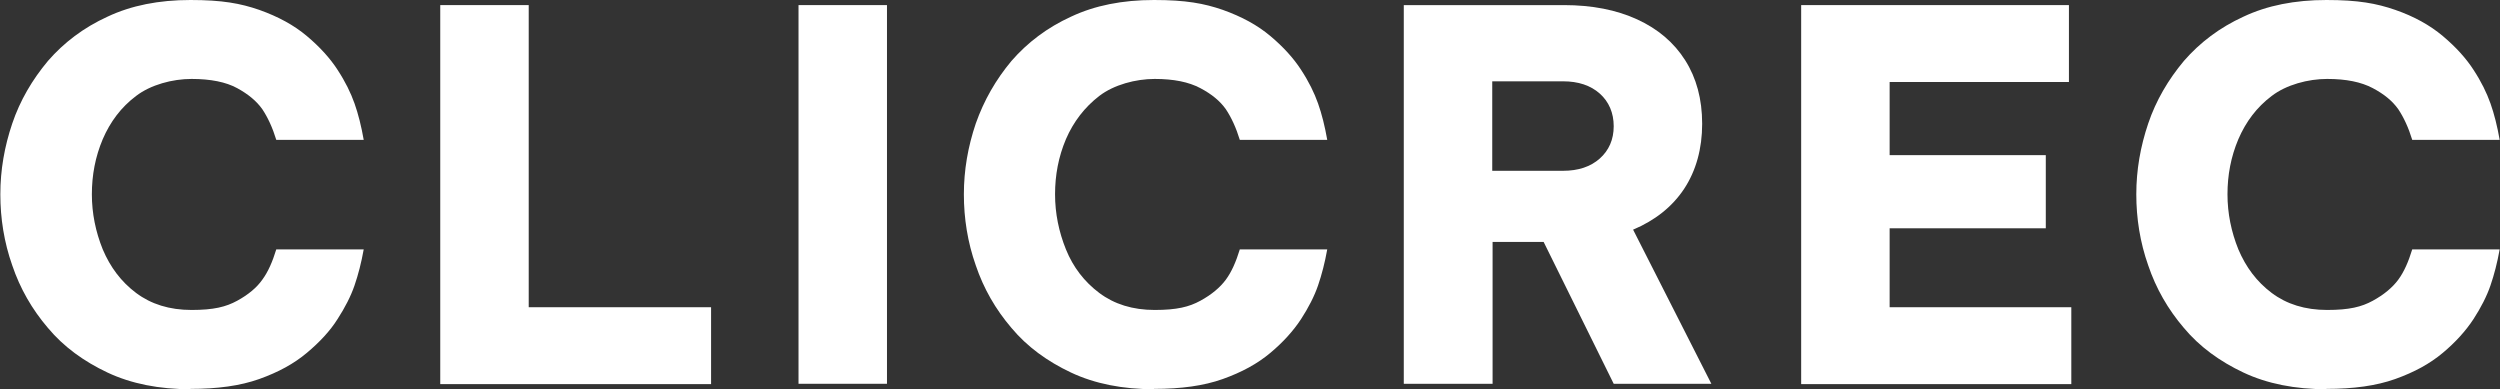
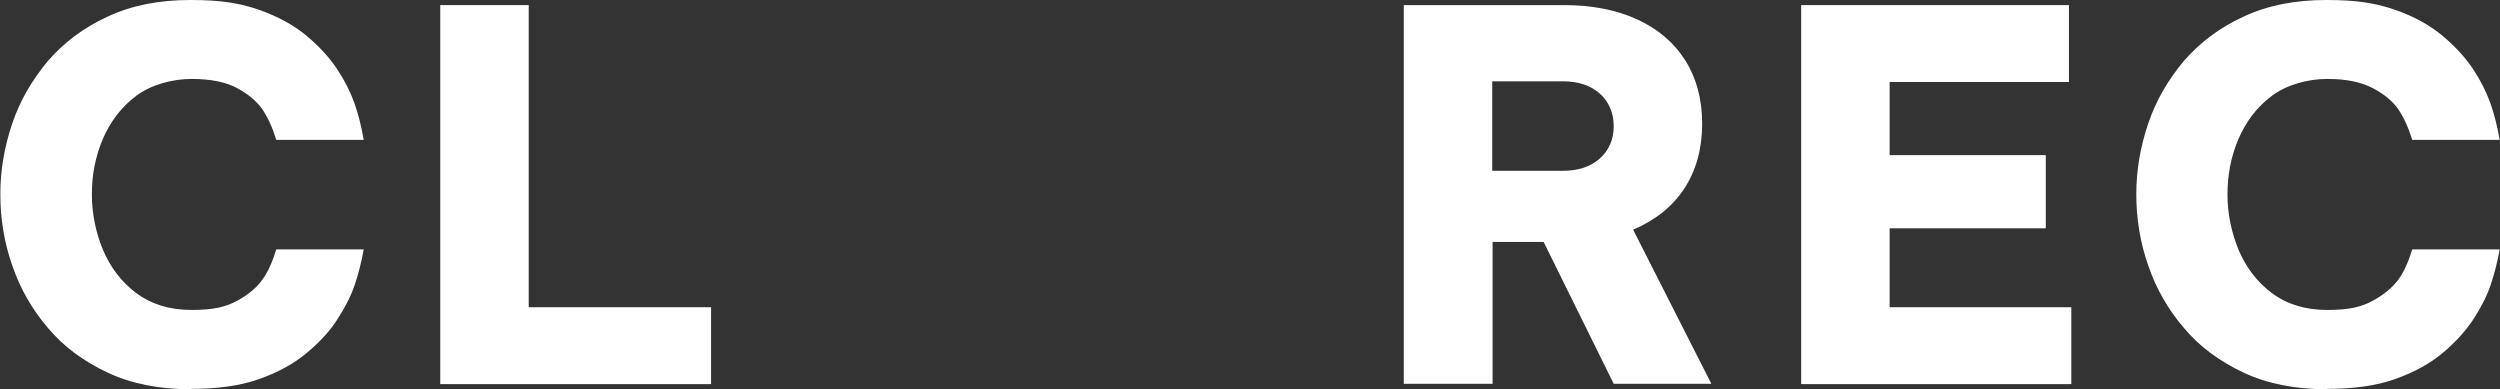
<svg xmlns="http://www.w3.org/2000/svg" id="Capa_1" viewBox="0 0 734.8 114.4">
  <rect x="0" y="0" width="734.8" height="114.4" fill="#333333" stroke="none" />
  <defs>
    <style> .st0 { fill: #fff; } </style>
  </defs>
  <path class="st0" d="M56,114.4c-9.2,0-17.4-1.6-24.4-4.9-7-3.3-12.9-7.6-17.5-13.1-4.7-5.5-8.2-11.6-10.5-18.4-2.4-6.8-3.5-13.8-3.5-20.9s1.2-14,3.5-20.8c2.3-6.8,5.9-12.9,10.5-18.4,4.7-5.4,10.5-9.8,17.5-13C38.6,1.6,46.7,0,56,0s14.7,1,20.2,2.9c5.6,2,10.2,4.5,14,7.7s6.8,6.5,9,9.9c2.3,3.5,3.9,6.8,5,9.9,1.1,3.1,2,6.7,2.7,10.7h-25.7c-1.1-3.6-2.5-6.6-4.1-9-1.7-2.4-4.1-4.4-7.4-6.2s-7.8-2.7-13.4-2.7-12,1.7-16.3,5c-4.4,3.3-7.6,7.6-9.8,12.7-2.2,5.2-3.2,10.6-3.2,16.2s1.1,11,3.2,16.2c2.2,5.2,5.4,9.5,9.8,12.8,4.4,3.3,9.8,5,16.3,5s10.1-.9,13.4-2.7c3.3-1.8,5.8-3.9,7.4-6.2,1.7-2.3,3-5.3,4.1-8.9h25.7c-.7,3.9-1.6,7.4-2.7,10.6-1.1,3.2-2.8,6.5-5,9.9-2.2,3.5-5.3,6.8-9,9.9-3.8,3.2-8.4,5.7-14,7.7-5.6,2-12.3,2.9-20.2,2.9" />
  <polygon class="st0" points="129.4 1.5 129.4 112.9 209 112.9 209 90.3 155.4 90.3 155.4 1.5 129.4 1.5" />
-   <rect class="st0" x="234.7" y="1.5" width="26" height="111.3" />
  <g>
-     <path class="st0" d="M339.2,114.4c-9.2,0-17.4-1.6-24.4-4.9-7-3.3-12.9-7.6-17.5-13.1-4.7-5.5-8.2-11.6-10.5-18.4-2.4-6.8-3.5-13.8-3.5-20.9s1.2-14,3.5-20.8c2.4-6.8,5.9-12.9,10.5-18.4,4.7-5.4,10.5-9.8,17.5-13C321.8,1.6,329.9,0,339.2,0s14.7,1,20.2,2.9c5.6,2,10.2,4.5,14,7.7,3.8,3.2,6.8,6.5,9,9.9,2.3,3.5,3.9,6.8,5,9.9s2,6.7,2.7,10.7h-25.7c-1.1-3.6-2.5-6.6-4.1-9-1.7-2.4-4.1-4.4-7.5-6.2s-7.8-2.7-13.4-2.7-12,1.7-16.3,5-7.6,7.6-9.8,12.7c-2.2,5.2-3.2,10.6-3.2,16.2s1.1,11,3.2,16.2c2.1,5.2,5.4,9.5,9.8,12.8,4.4,3.3,9.8,5,16.3,5s10.1-.9,13.4-2.7c3.3-1.8,5.8-3.9,7.5-6.2,1.7-2.3,3-5.3,4.1-8.9h25.7c-.7,3.9-1.6,7.4-2.7,10.6-1.1,3.2-2.8,6.5-5,9.9-2.3,3.5-5.3,6.8-9,9.9-3.8,3.2-8.4,5.7-14,7.7-5.6,2-12.3,2.9-20.2,2.9" />
    <path class="st0" d="M459.4,23.9h-20.8v26.3h20.8c4.5,0,8.1-1.2,10.8-3.6,2.7-2.4,4.1-5.6,4.1-9.5s-1.4-7.2-4.1-9.6c-2.7-2.4-6.3-3.6-10.8-3.6M412.6,112.9V1.5h47.1c8.2,0,15.4,1.4,21.5,4.2s10.8,6.8,14.1,12c3.3,5.2,5,11.4,5,18.7s-1.8,13.8-5.3,19.1-8.6,9.3-15,12l23,45.3h-28.7l-20.6-41.7h-15v41.7h-26.1Z" />
  </g>
  <polygon class="st0" points="529.4 1.5 529.4 112.9 608.8 112.9 608.8 90.3 555.4 90.3 555.4 67.1 601.3 67.1 601.3 45.6 555.4 45.6 555.4 24.1 608.1 24.1 608.1 1.5 529.4 1.5" />
  <path class="st0" d="M683.8,114.4c-9.2,0-17.4-1.6-24.4-4.9-7-3.3-12.9-7.6-17.5-13.1-4.7-5.5-8.2-11.6-10.5-18.4-2.4-6.8-3.5-13.8-3.5-20.9s1.2-14,3.5-20.8c2.3-6.8,5.9-12.9,10.5-18.4,4.7-5.4,10.5-9.8,17.5-13C666.4,1.6,674.5,0,683.8,0s14.7,1,20.2,2.9,10.2,4.5,14,7.7c3.8,3.2,6.8,6.5,9,9.9,2.3,3.5,3.9,6.8,5,9.9s2,6.7,2.7,10.7h-25.7c-1.1-3.6-2.5-6.6-4.1-9-1.7-2.4-4.1-4.4-7.5-6.2s-7.8-2.7-13.4-2.7-12,1.7-16.3,5c-4.4,3.3-7.6,7.6-9.8,12.7-2.2,5.2-3.2,10.6-3.2,16.2s1.1,11,3.2,16.2c2.2,5.2,5.4,9.5,9.8,12.8,4.4,3.3,9.8,5,16.3,5s10.1-.9,13.4-2.7c3.3-1.8,5.8-3.9,7.5-6.2,1.7-2.3,3-5.3,4.1-8.9h25.7c-.7,3.9-1.6,7.4-2.7,10.6-1.1,3.2-2.8,6.5-5,9.9-2.3,3.5-5.3,6.8-9,9.9-3.8,3.2-8.4,5.7-14,7.7-5.6,2-12.3,2.9-20.2,2.9" />
</svg>